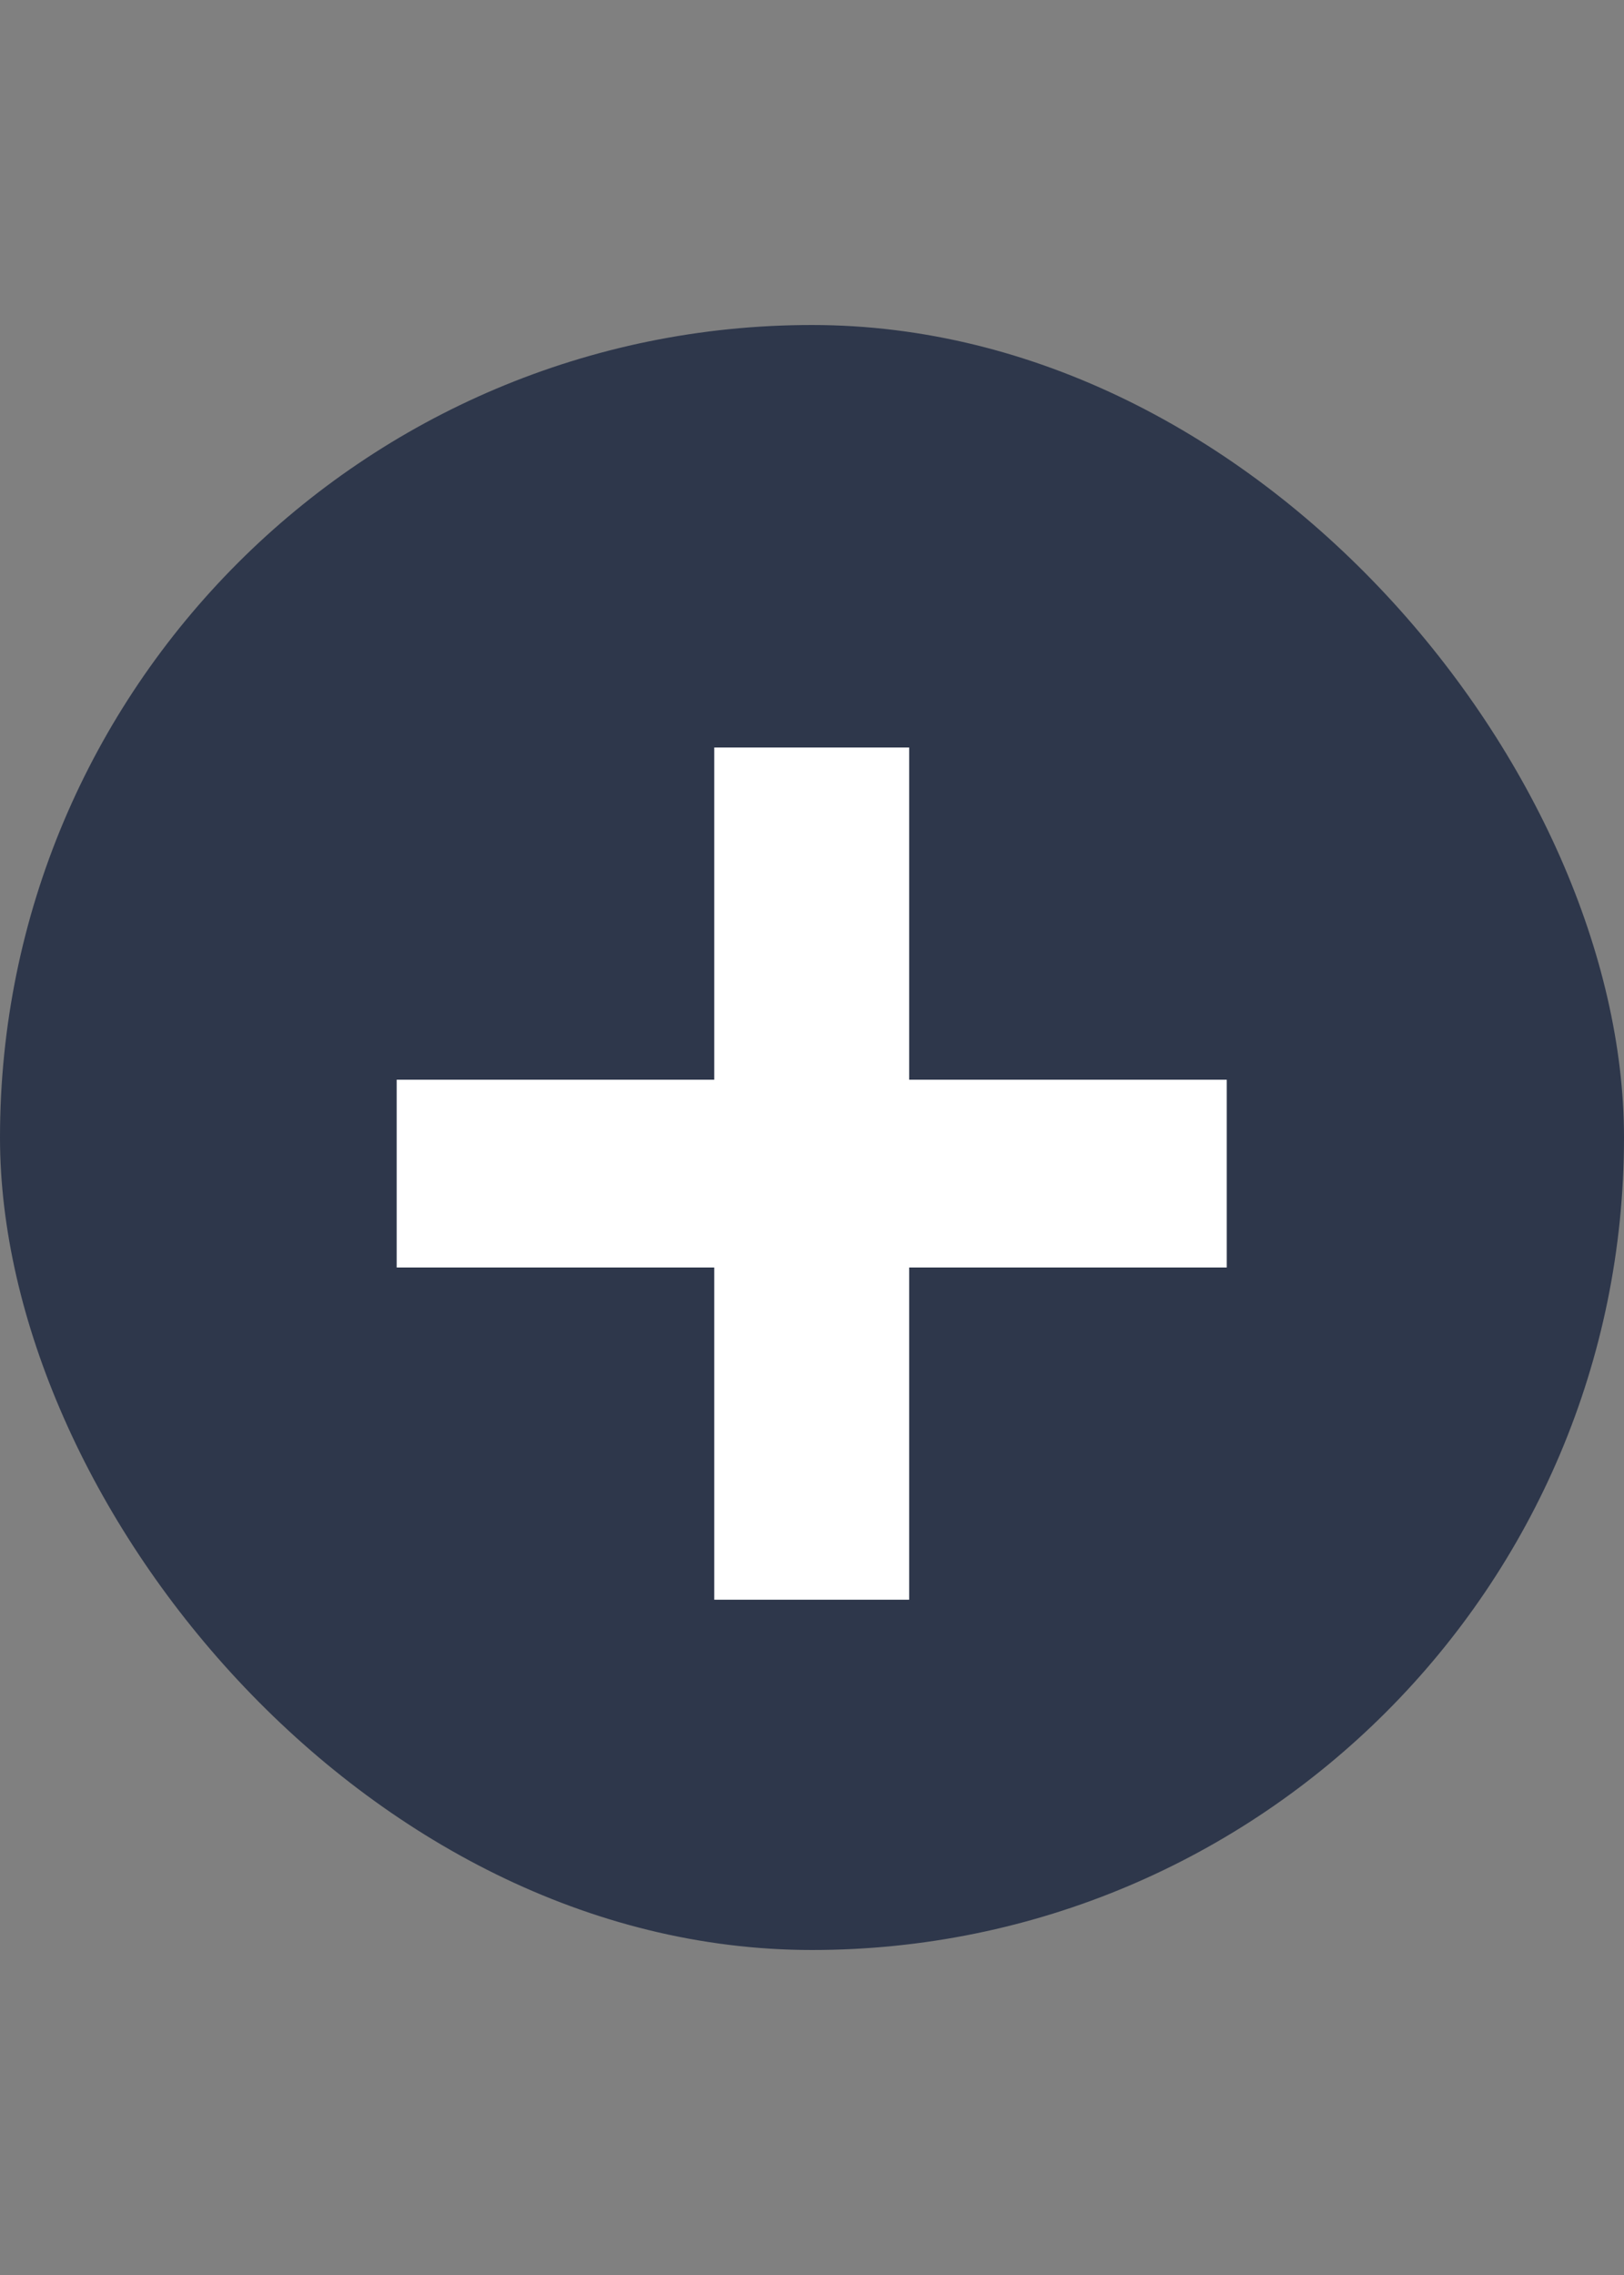
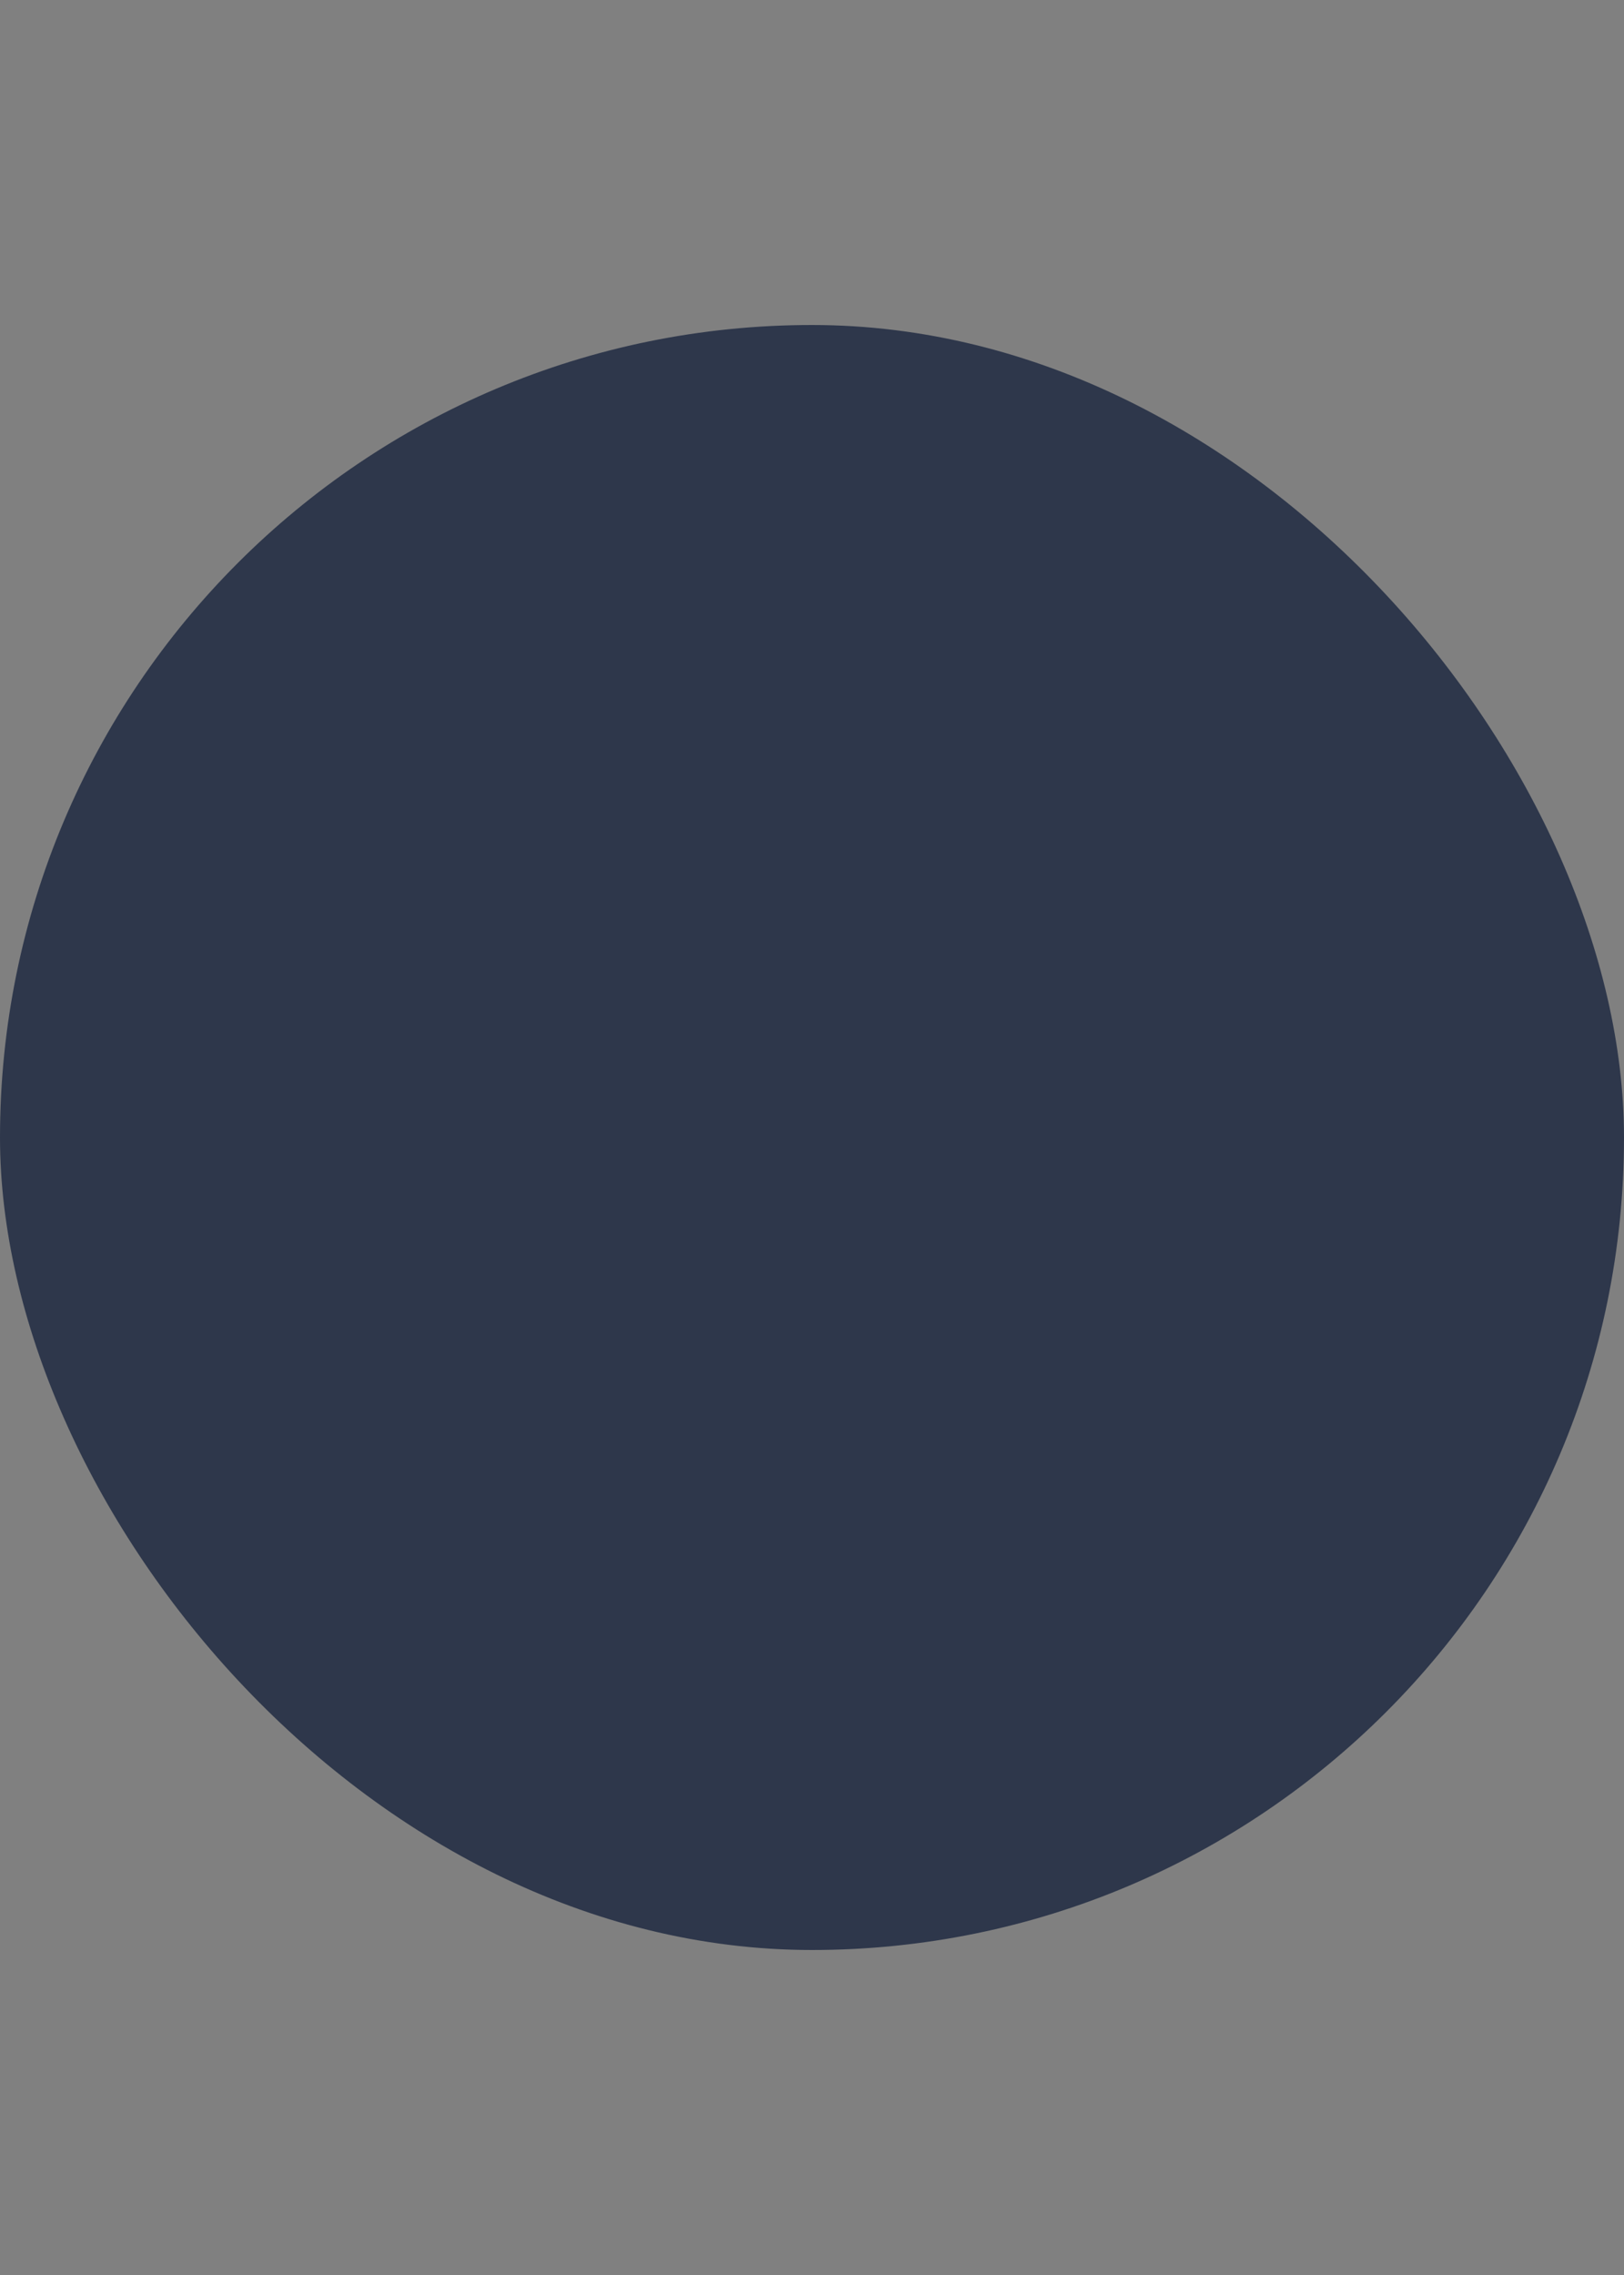
<svg xmlns="http://www.w3.org/2000/svg" width="45" height="63" viewBox="0 0 45 63" fill="none">
  <rect x="0" y="0" width="45" height="63" fill="#808080" stroke="none" />
  <rect y="9" width="45" height="45" rx="22.5" fill="#2E374B" />
-   <path d="M19.792 44.3V35.1H10.992V29.9H19.792V20.7H25.192V29.9H33.992V35.1H25.192V44.3H19.792Z" fill="white" />
</svg>